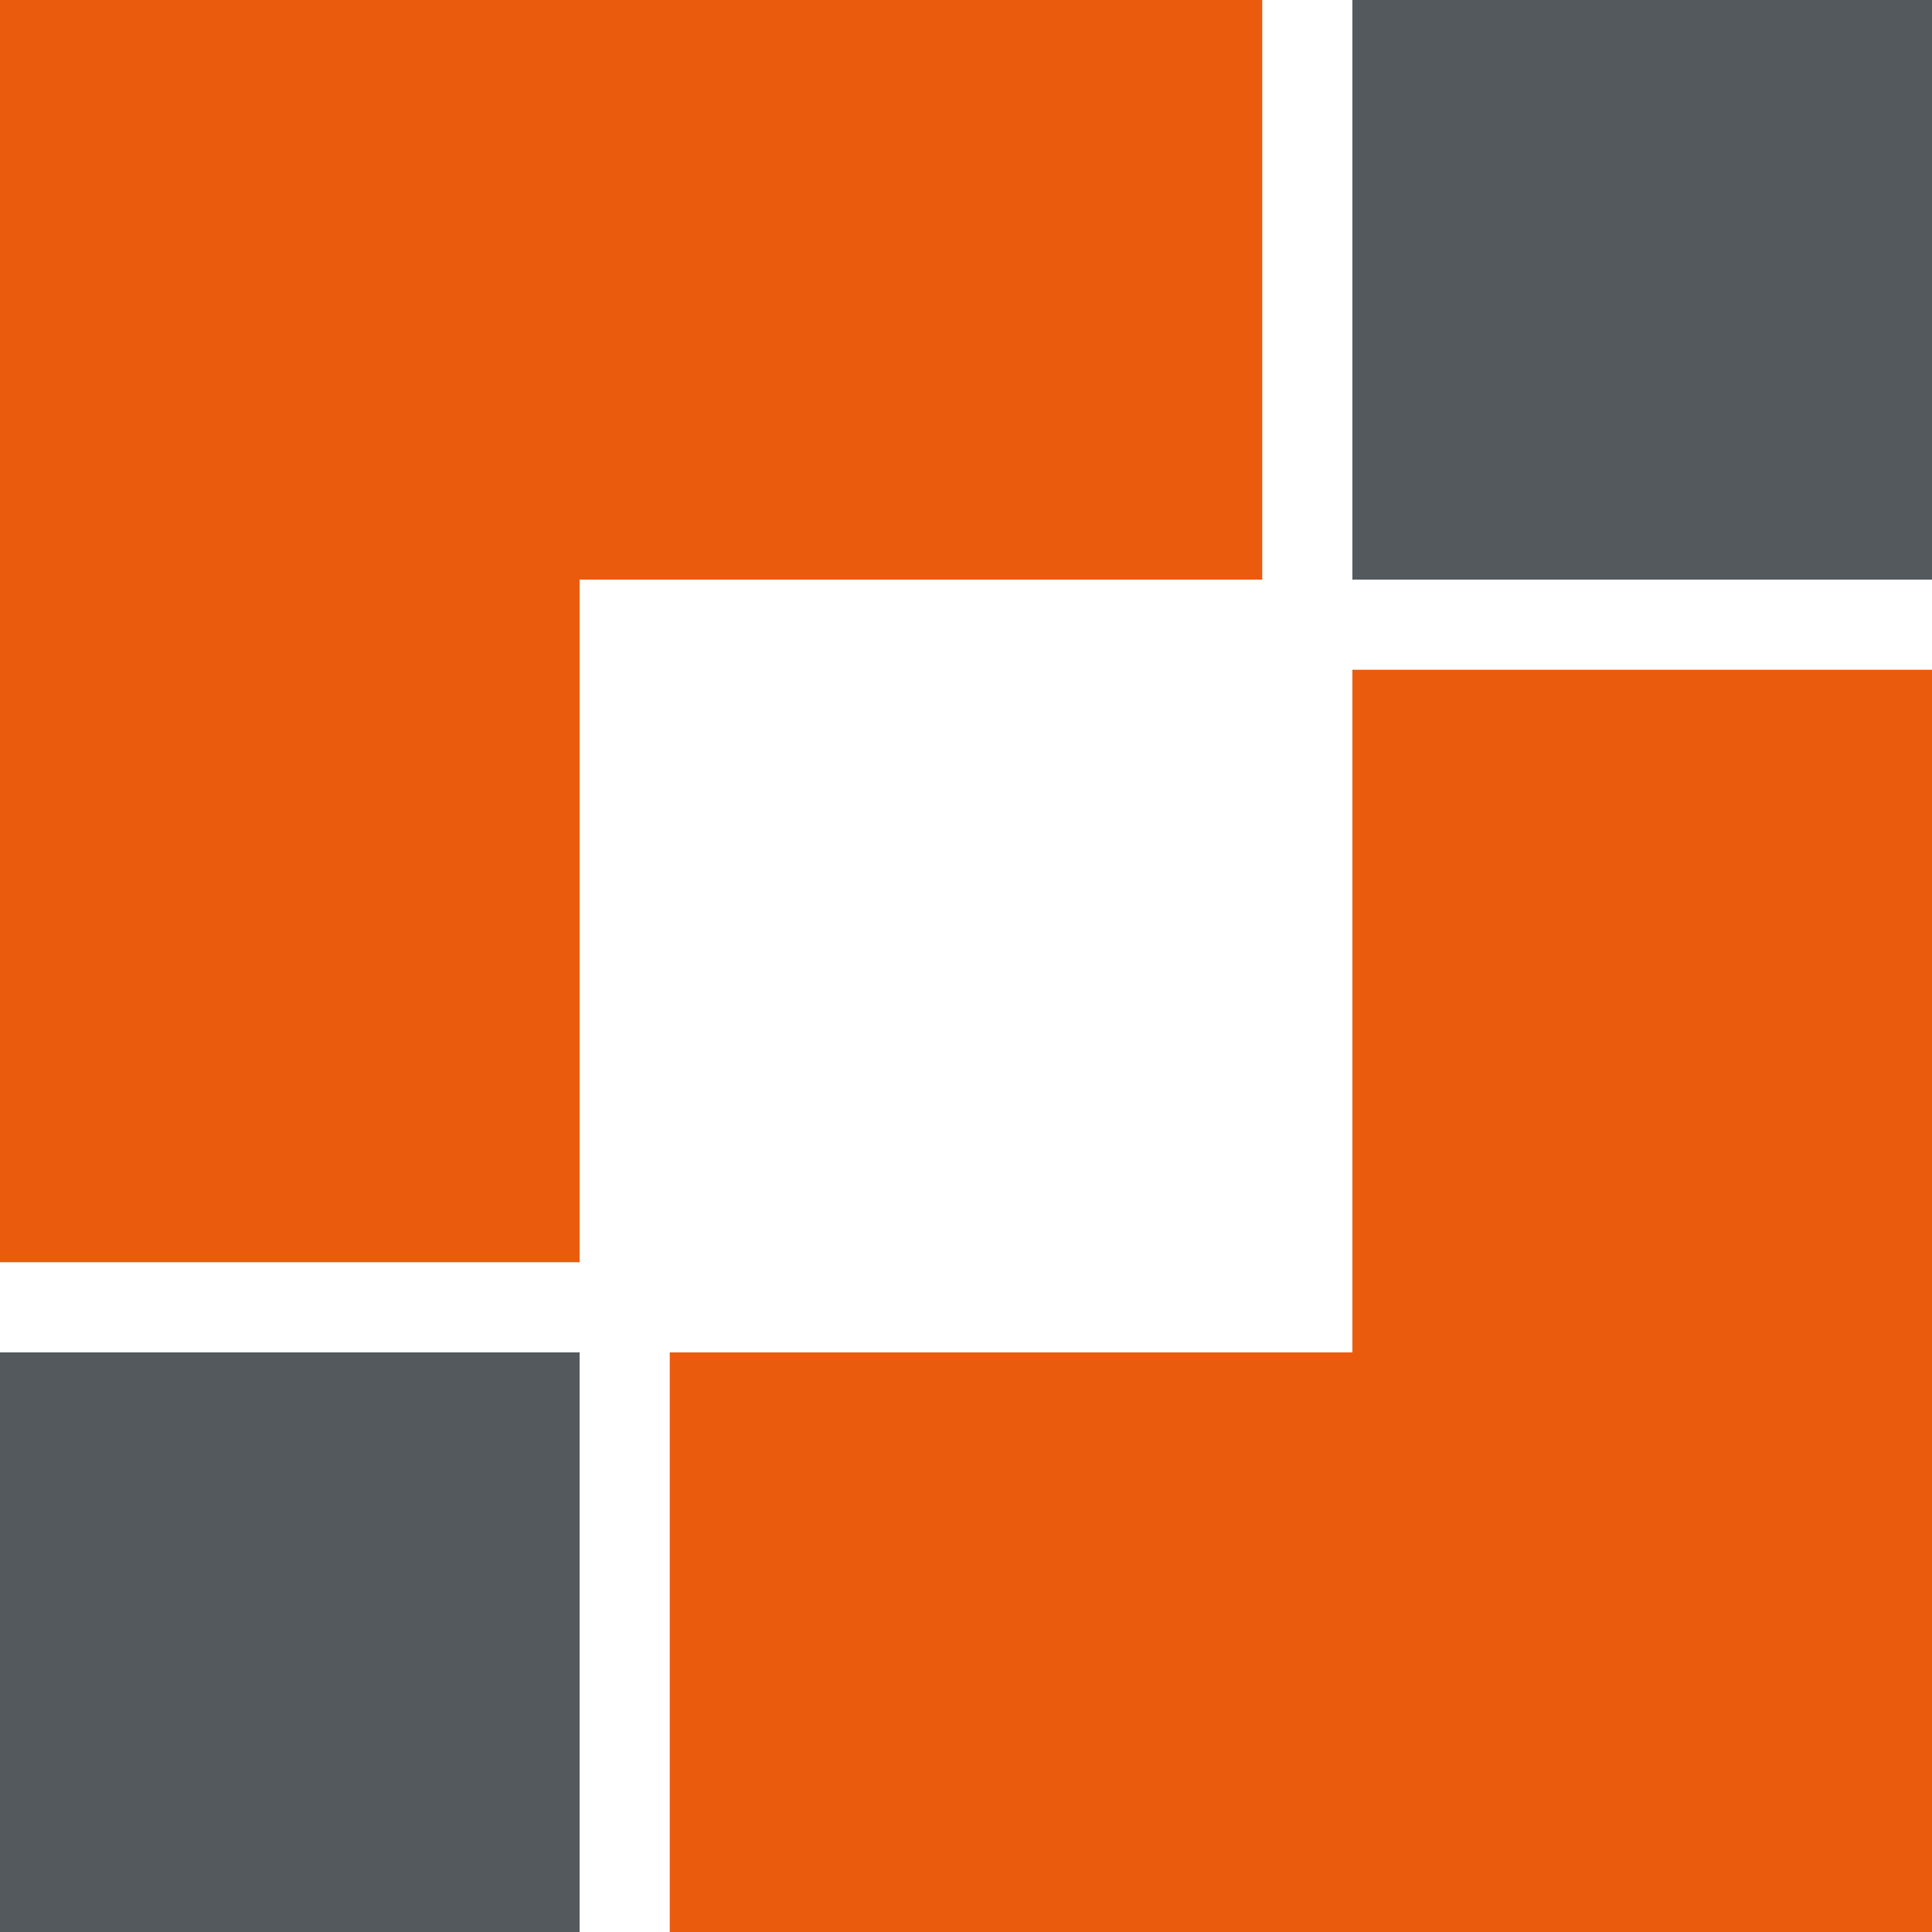
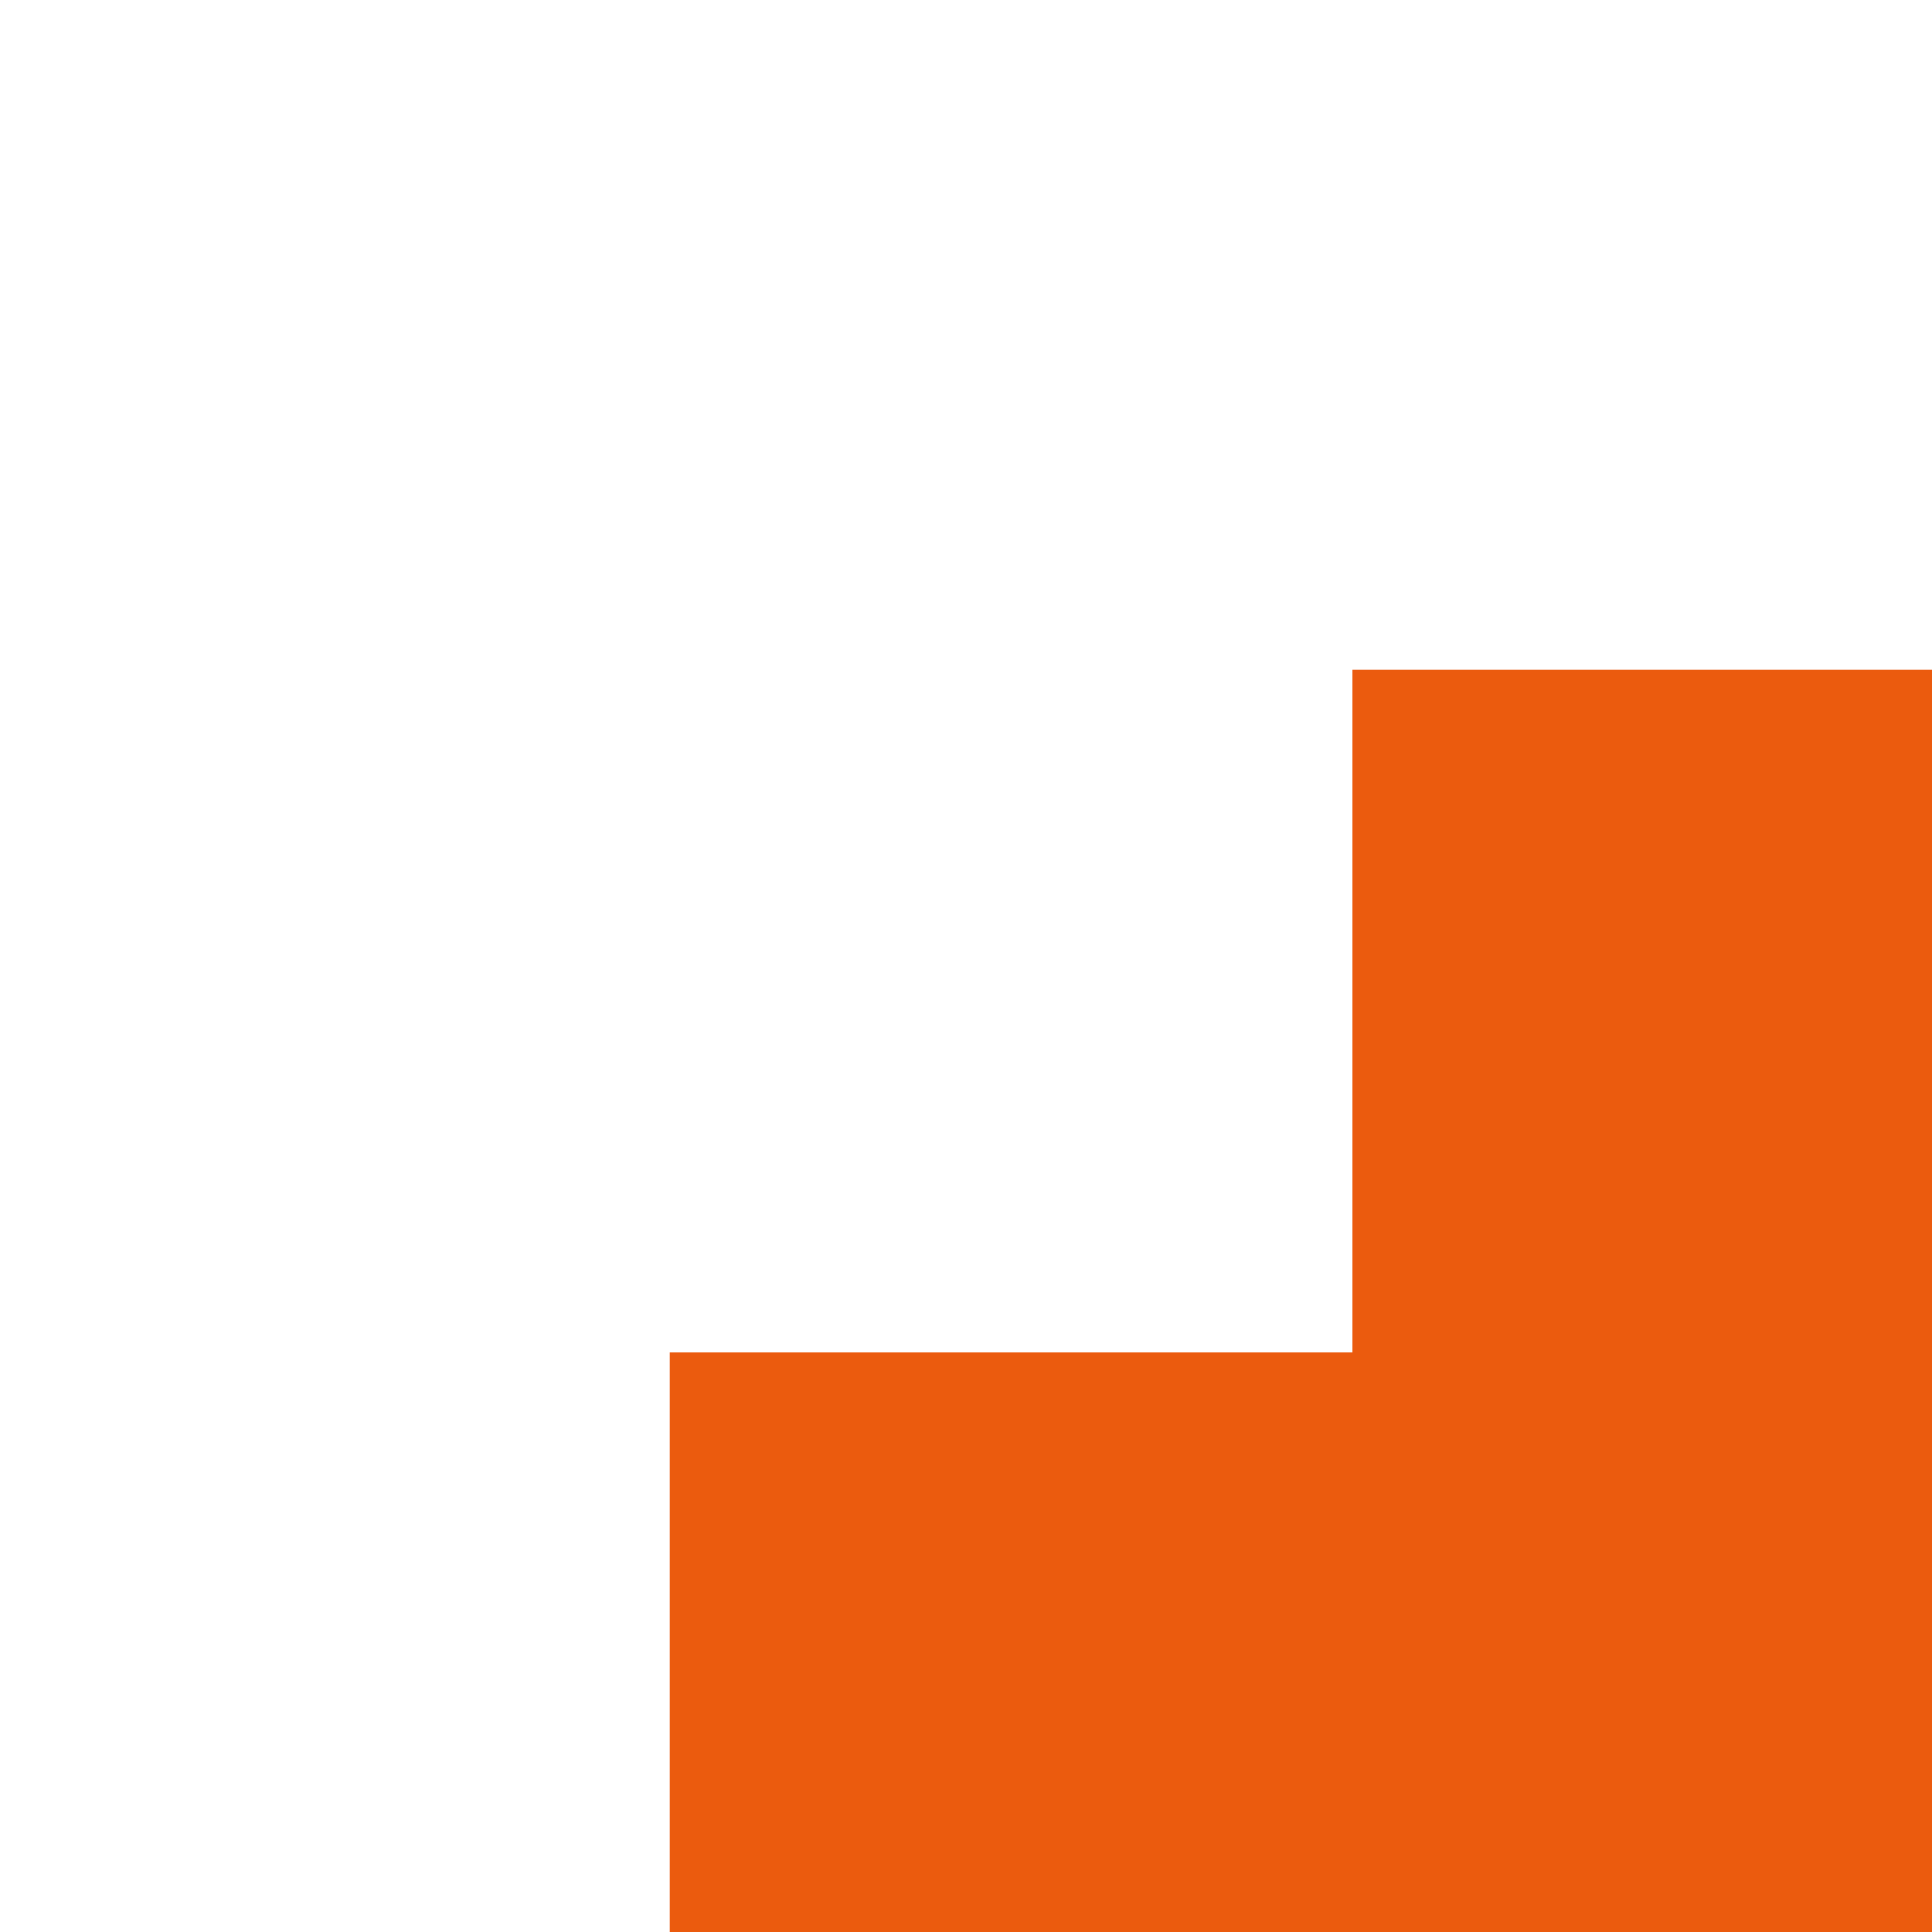
<svg xmlns="http://www.w3.org/2000/svg" width="150" height="150" viewBox="0 0 150 150" fill="none">
-   <path fill-rule="evenodd" clip-rule="evenodd" d="M0 98H45V0H0V98Z" fill="#EB5B0E" />
-   <path fill-rule="evenodd" clip-rule="evenodd" d="M0 0V45H98V0H0Z" fill="#EB5B0E" />
  <path fill-rule="evenodd" clip-rule="evenodd" d="M150 52H105V150H150V52Z" fill="#EB5B0E" />
  <path fill-rule="evenodd" clip-rule="evenodd" d="M150 150V105H52V150H150Z" fill="#EB5B0E" />
-   <path fill-rule="evenodd" clip-rule="evenodd" d="M105 0H150V45H105V0Z" fill="#54595E" />
-   <path fill-rule="evenodd" clip-rule="evenodd" d="M0 105H45V150H0V105Z" fill="#54595E" />
</svg>